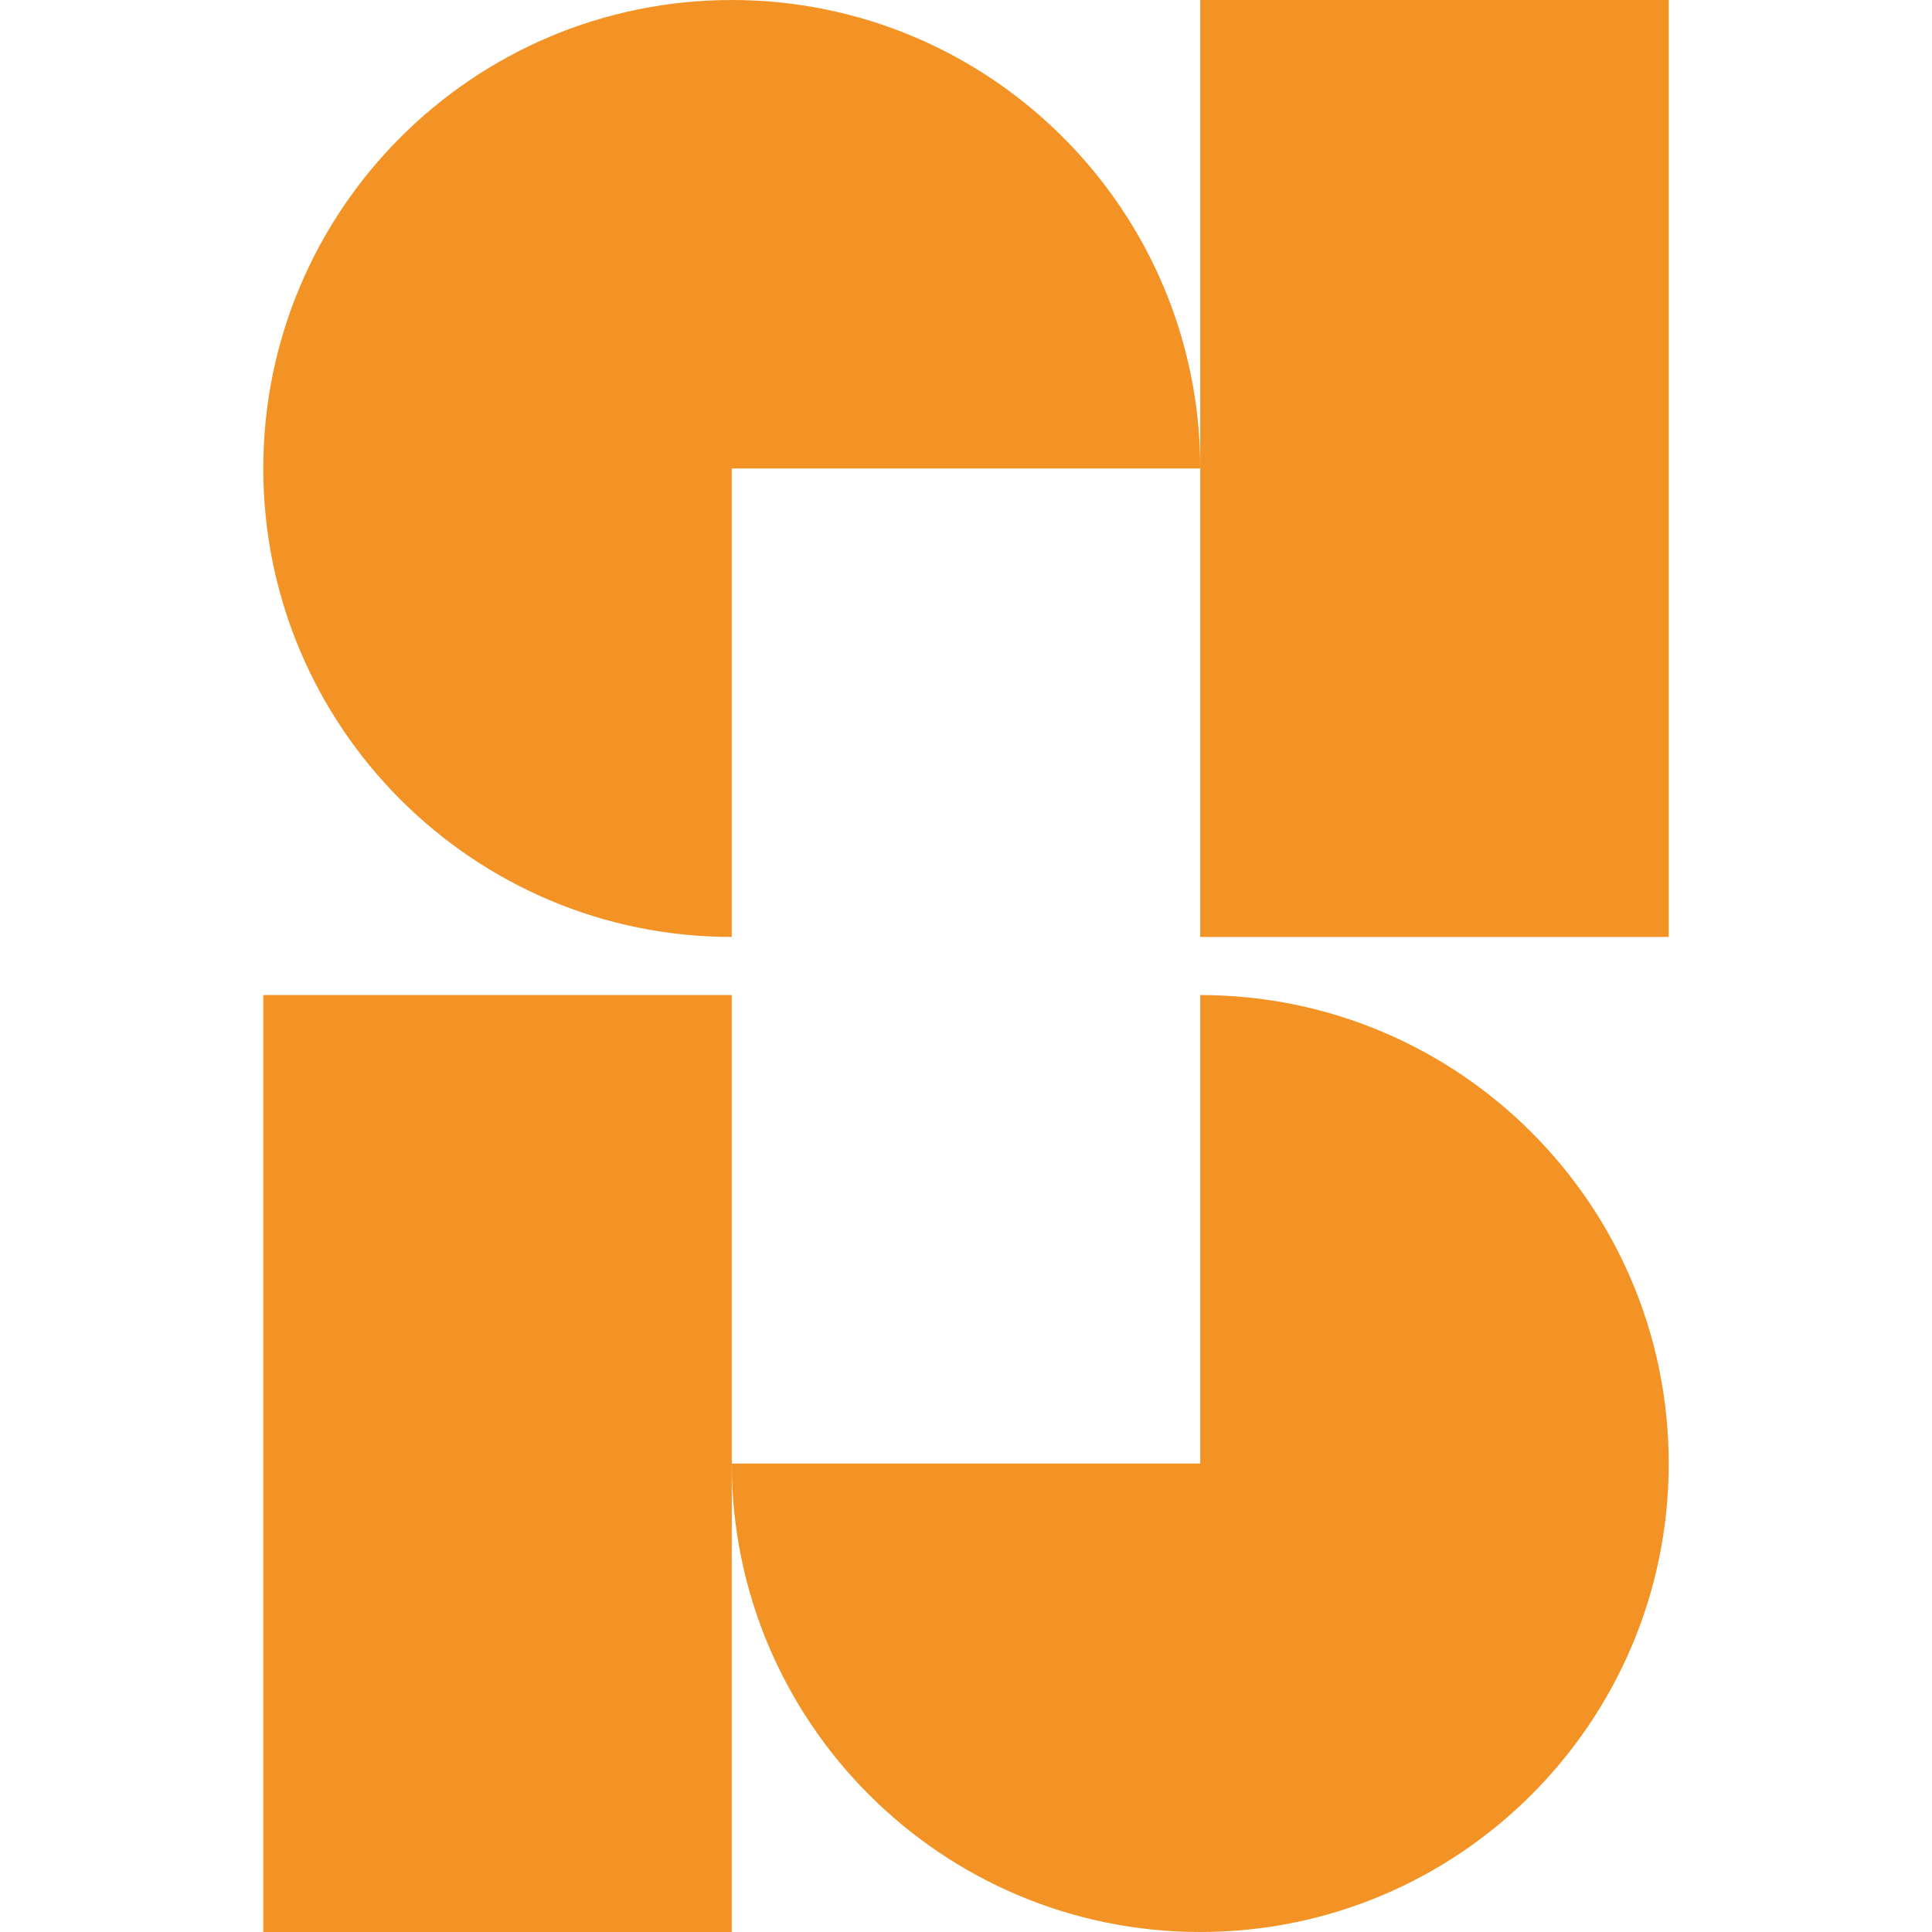
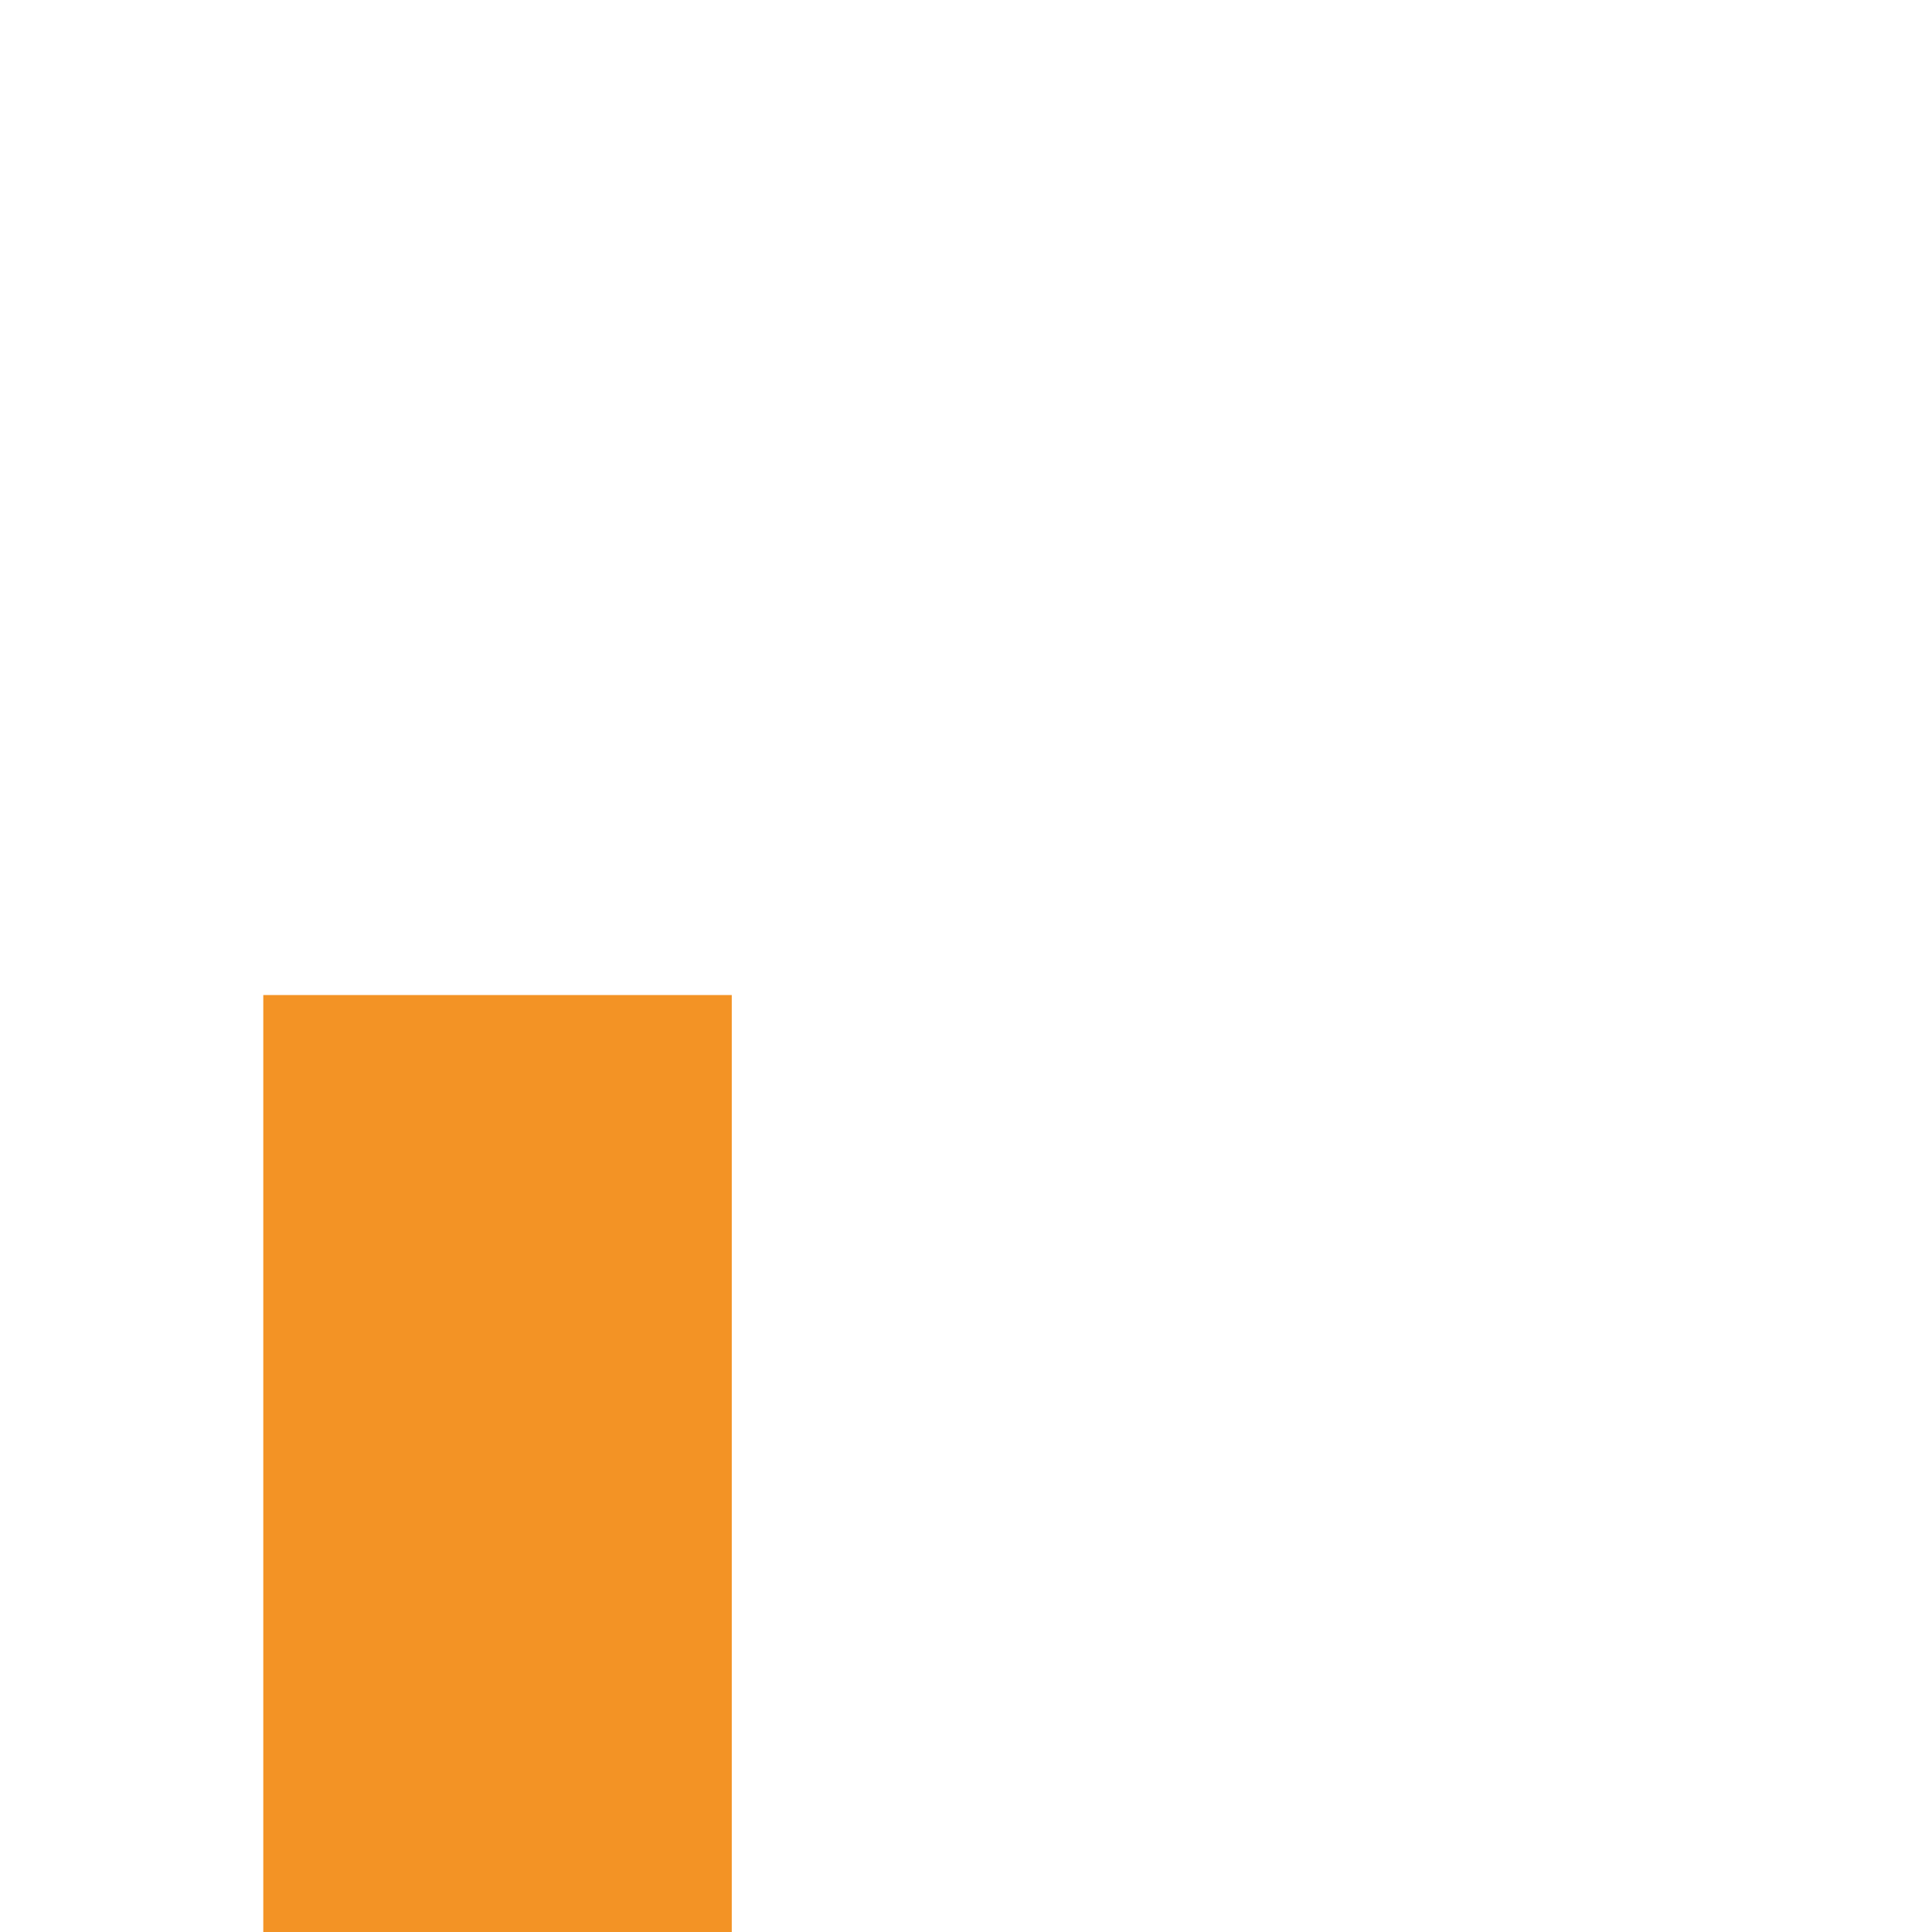
<svg xmlns="http://www.w3.org/2000/svg" version="1.1" viewBox="0 0 206.2 206.2">
  <defs>
    <style>
      .cls-1 {
        fill: #f39325;
      }
    </style>
  </defs>
  <g>
    <g id="Layer_1">
      <g>
-         <polygon class="cls-1" points="128.1 100 178.1 100 178.1 0 128.1 0 128.1 50 128.1 50 128.1 100" />
-         <path class="cls-1" d="M78.1,100v-50h50C128.1,22.4,105.7,0,78.1,0S28.1,22.4,28.1,50s22.4,50,50,50Z" />
        <polygon class="cls-1" points="78.1 156.2 78.1 106.2 28.1 106.2 28.1 206.2 78.1 206.2 78.1 156.2" />
-         <path class="cls-1" d="M128.1,206.2c27.6,0,50-22.4,50-50s-22.4-50-50-50v50h-50c0,27.6,22.4,50,50,50Z" />
      </g>
    </g>
  </g>
</svg>